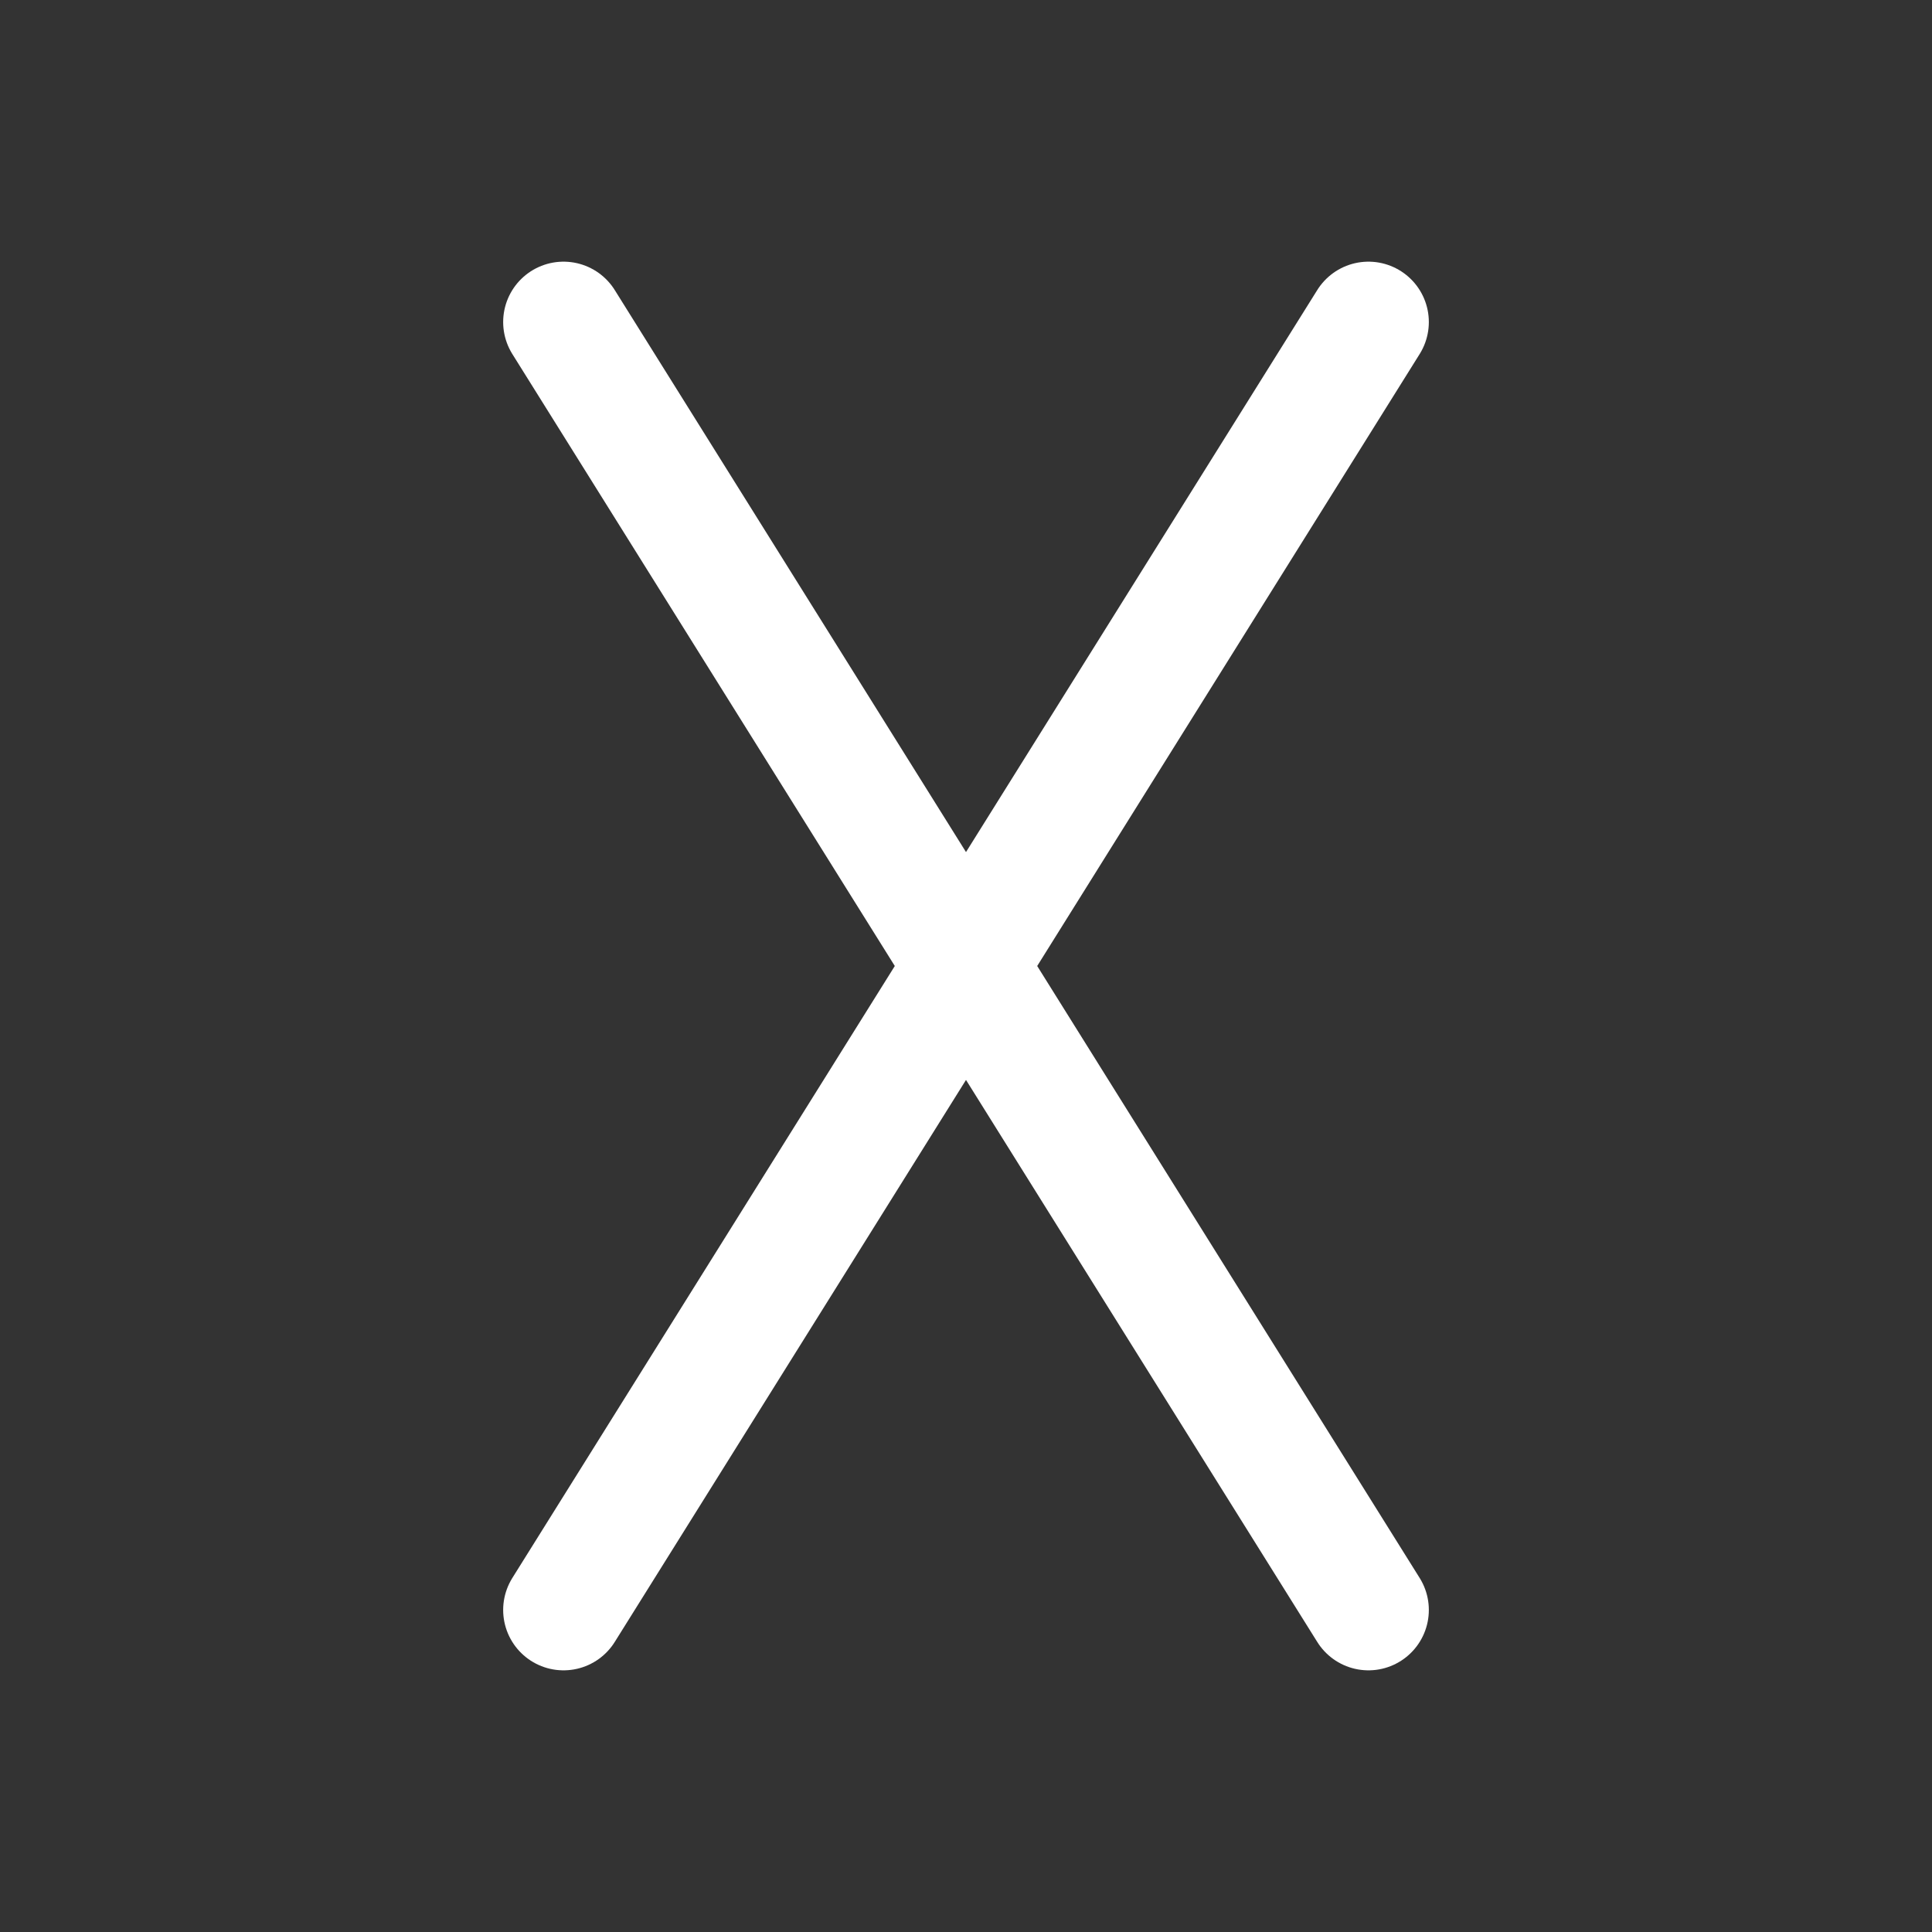
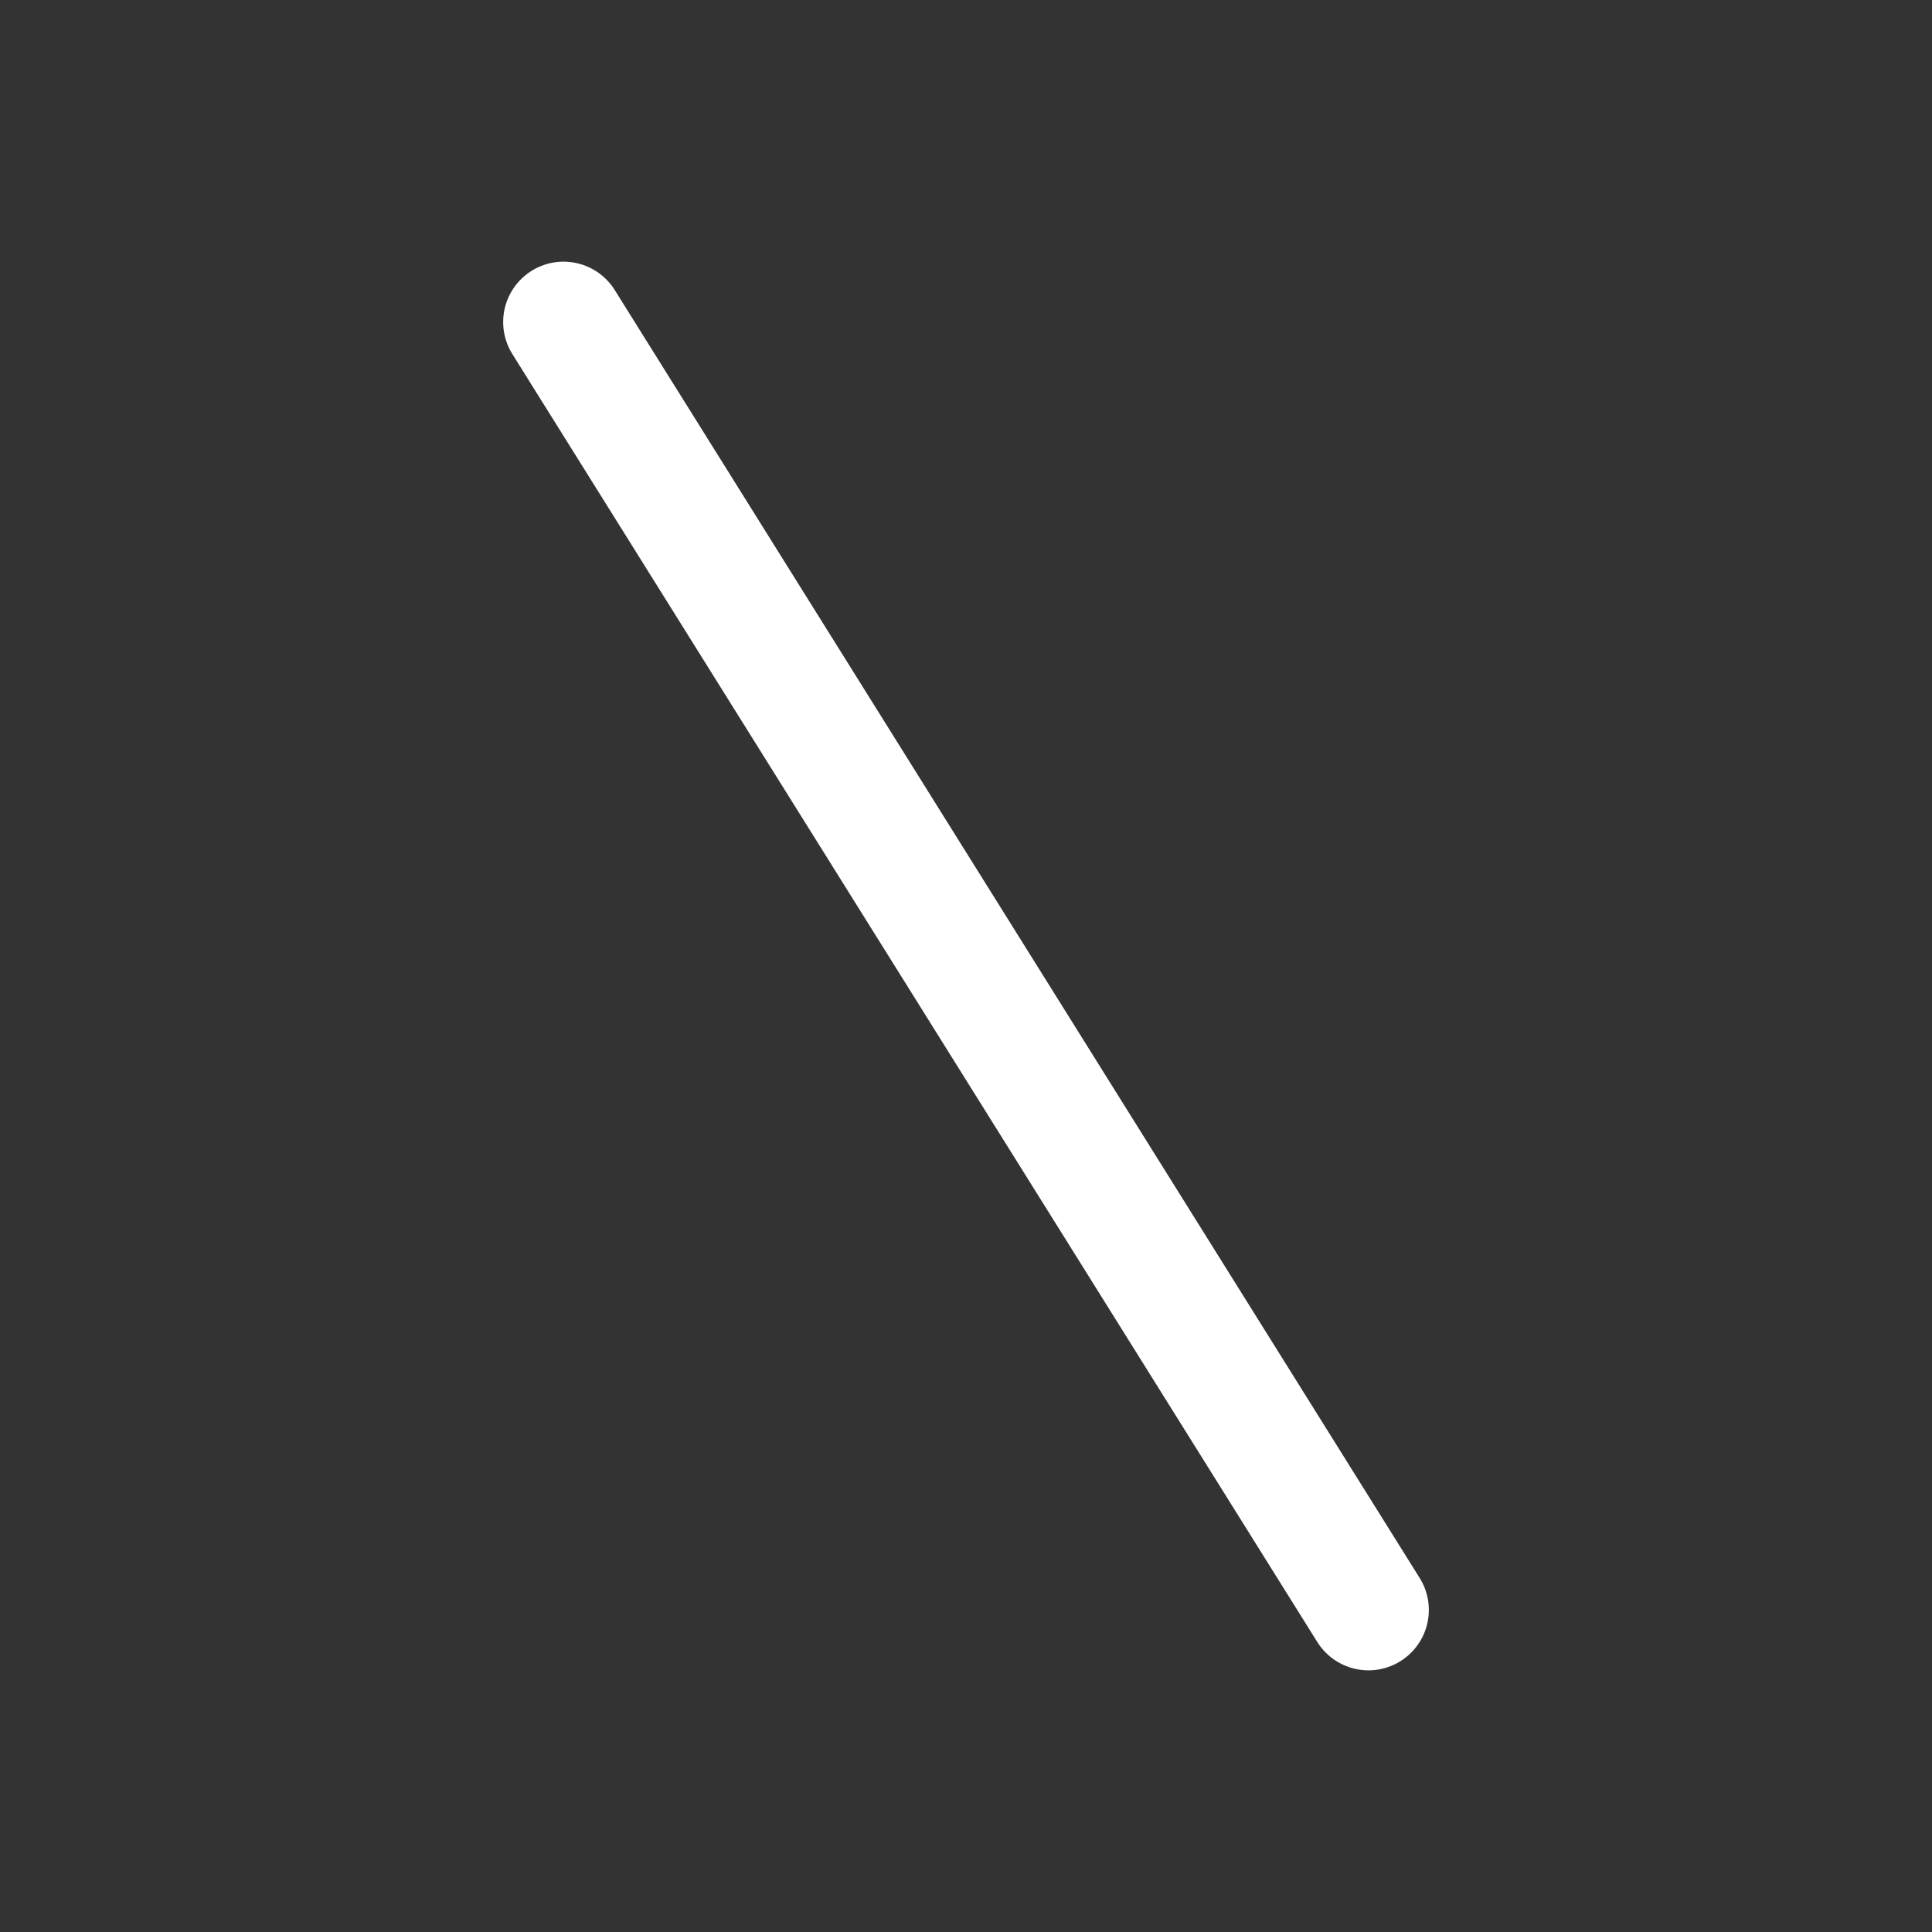
<svg xmlns="http://www.w3.org/2000/svg" width="16" height="16" viewBox="0 0 16 16" fill="none">
  <rect x="0" y="0" width="16" height="16" fill="#333333" stroke="none" />
  <path d="M4.667 2.667L11.333 13.333" stroke="white" stroke-linecap="round" stroke-linejoin="round" />
-   <path d="M11.333 2.667L4.667 13.333" stroke="white" stroke-linecap="round" stroke-linejoin="round" />
</svg>